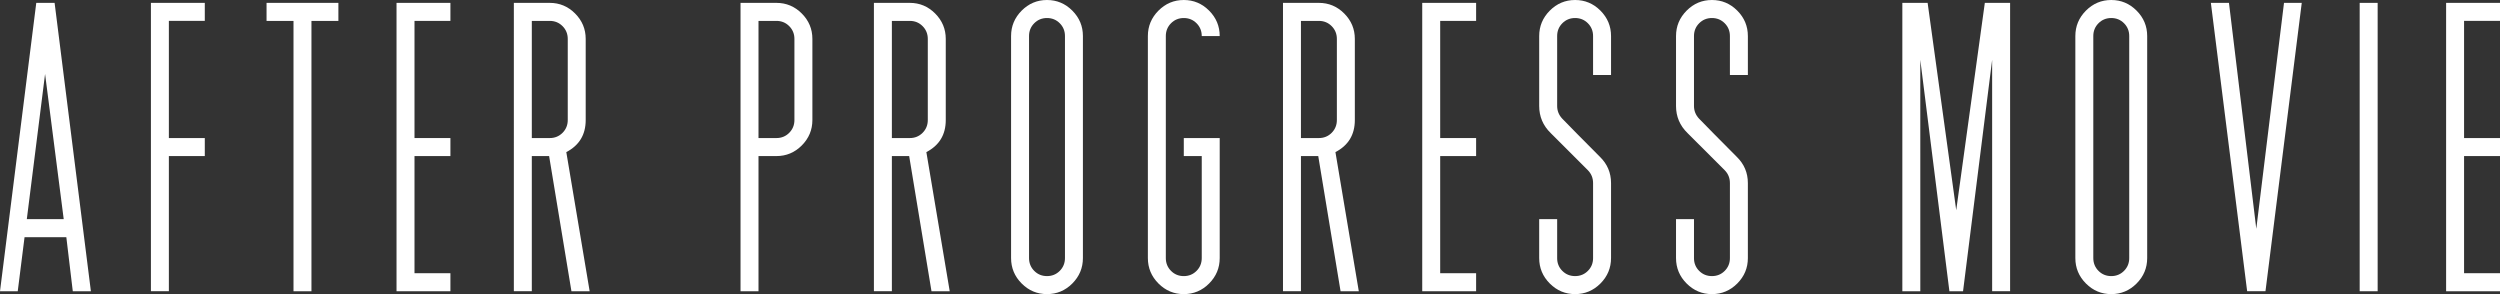
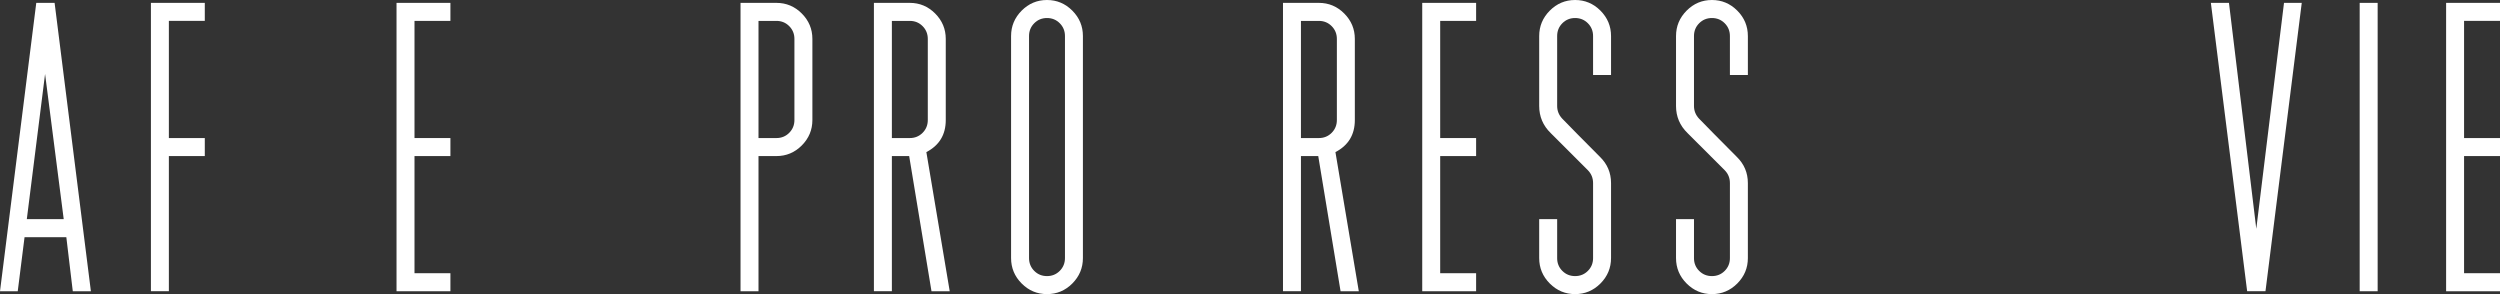
<svg xmlns="http://www.w3.org/2000/svg" version="1.1" x="0px" y="0px" width="272px" height="32px" viewBox="0 0 272 32" overflow="visible" enable-background="new 0 0 272 32" xml:space="preserve">
  <rect x="0" y="0" width="272" height="32" fill="#333333" stroke="none" />
  <defs>
</defs>
  <path fill="#FFFFFF" d="M9.889,31.687h-1.97l-0.702-5.883H2.671L1.93,31.687H0L3.946,0.313h1.995L9.889,31.687z M6.932,23.844  L4.904,8.048L2.917,23.844H6.932z" />
  <path fill="#FFFFFF" d="M22.282,16.98h-3.909v14.706H16.42V0.313h5.862v1.961h-3.909V15.02h3.909V16.98z" />
-   <path fill="#FFFFFF" d="M36.818,2.274h-2.932v29.412h-1.953V2.274h-2.932V0.313h7.816V2.274z" />
  <path fill="#FFFFFF" d="M49.005,31.687h-5.863V0.313h5.863v1.961h-3.908V15.02h3.908v1.961h-3.908v12.745h3.908V31.687z" />
-   <path fill="#FFFFFF" d="M64.155,31.687h-1.982l-2.429-14.708l-1.883,0.001v14.706h-1.954V0.313h3.91  c1.066,0,1.986,0.386,2.755,1.157c0.768,0.771,1.152,1.692,1.152,2.765v8.824c0,1.595-0.702,2.758-2.11,3.49L64.155,31.687z   M61.771,13.059V4.235c0-0.549-0.189-1.013-0.567-1.392c-0.379-0.379-0.841-0.569-1.387-0.569h-1.956V15.02h1.956  c0.546,0,1.008-0.189,1.387-0.568C61.582,14.072,61.771,13.608,61.771,13.059z" />
  <path fill="#FFFFFF" d="M88.388,13.059c0,1.072-0.385,1.993-1.153,2.765s-1.688,1.157-2.756,1.157h-1.954v14.706h-1.955V0.313h3.909  c1.067,0,1.987,0.386,2.756,1.157c0.769,0.771,1.153,1.692,1.153,2.765V13.059z M86.433,13.059V4.235  c0-0.549-0.189-1.013-0.567-1.392c-0.377-0.379-0.841-0.569-1.387-0.569h-1.954V15.02h1.954c0.546,0,1.01-0.189,1.387-0.568  C86.243,14.072,86.433,13.608,86.433,13.059z" />
  <path fill="#FFFFFF" d="M103.33,31.687h-1.983l-2.429-14.708l-1.882,0.001v14.706h-1.954V0.313h3.909  c1.067,0,1.986,0.386,2.755,1.157c0.769,0.771,1.153,1.692,1.153,2.765v8.824c0,1.595-0.702,2.758-2.111,3.49L103.33,31.687z   M100.944,13.059V4.235c0-0.549-0.189-1.013-0.566-1.392c-0.378-0.379-0.84-0.569-1.387-0.569h-1.955V15.02h1.955  c0.547,0,1.009-0.189,1.387-0.568C100.755,14.072,100.944,13.608,100.944,13.059z" />
  <path fill="#FFFFFF" d="M117.821,28.078c0,1.072-0.385,1.994-1.152,2.766C115.9,31.614,114.98,32,113.913,32  c-1.069,0-1.988-0.386-2.756-1.156c-0.768-0.771-1.152-1.693-1.152-2.766V3.921c0-1.072,0.385-1.993,1.152-2.765  C111.925,0.386,112.844,0,113.913,0c1.067,0,1.987,0.386,2.756,1.157c0.768,0.771,1.152,1.693,1.152,2.765V28.078z M115.868,28.078  V3.921c0-0.549-0.189-1.013-0.567-1.392c-0.378-0.379-0.841-0.568-1.388-0.568s-1.011,0.189-1.388,0.568  c-0.377,0.379-0.566,0.843-0.566,1.392v24.157c0,0.549,0.189,1.014,0.566,1.393s0.841,0.568,1.388,0.568s1.01-0.189,1.388-0.568  S115.868,28.627,115.868,28.078z" />
-   <path fill="#FFFFFF" d="M132.704,28.078c0,1.072-0.383,1.994-1.152,2.766c-0.768,0.771-1.688,1.156-2.755,1.156  c-1.07,0-1.988-0.386-2.757-1.156c-0.767-0.771-1.152-1.693-1.152-2.766V3.921c0-1.072,0.386-1.993,1.152-2.765  C126.809,0.386,127.727,0,128.797,0c1.067,0,1.987,0.386,2.755,1.157c0.77,0.771,1.152,1.693,1.152,2.765h-1.954  c0-0.549-0.188-1.013-0.566-1.392c-0.378-0.379-0.841-0.568-1.387-0.568c-0.548,0-1.012,0.189-1.389,0.568  c-0.377,0.379-0.566,0.843-0.566,1.392v24.157c0,0.549,0.189,1.014,0.566,1.393s0.841,0.568,1.389,0.568  c0.546,0,1.009-0.189,1.387-0.568s0.566-0.844,0.566-1.393V16.98h-1.953V15.02h3.907V28.078z" />
  <path fill="#FFFFFF" d="M147.837,31.687h-1.983l-2.429-14.708l-1.882,0.001v14.706h-1.954V0.313h3.908  c1.068,0,1.988,0.386,2.756,1.157c0.769,0.771,1.153,1.692,1.153,2.765v8.824c0,1.595-0.703,2.758-2.111,3.49L147.837,31.687z   M145.451,13.059V4.235c0-0.549-0.189-1.013-0.566-1.392c-0.378-0.379-0.841-0.569-1.388-0.569h-1.954V15.02h1.954  c0.547,0,1.01-0.189,1.388-0.568C145.262,14.072,145.451,13.608,145.451,13.059z" />
  <path fill="#FFFFFF" d="M160.601,31.687h-5.862V0.313h5.862v1.961h-3.909V15.02h3.909v1.961h-3.909v12.745h3.909V31.687z" />
  <path fill="#FFFFFF" d="M175.281,28.078c0,1.072-0.385,1.994-1.152,2.766C173.358,31.614,172.44,32,171.373,32  c-1.069,0-1.988-0.386-2.757-1.156c-0.769-0.771-1.152-1.693-1.152-2.766v-4.234h1.955v4.247c0,0.546,0.188,1.007,0.566,1.384  c0.377,0.376,0.841,0.564,1.388,0.564c0.546,0,1.01-0.188,1.387-0.566c0.378-0.378,0.566-0.842,0.566-1.389v-8.172  c0-0.548-0.193-1.018-0.581-1.408c-0.888-0.887-2.232-2.23-4.034-4.03c-0.83-0.811-1.247-1.791-1.247-2.942v-7.61  c0-1.072,0.384-1.993,1.152-2.765C169.385,0.386,170.304,0,171.373,0c1.067,0,1.985,0.386,2.756,1.157  c0.768,0.771,1.152,1.693,1.152,2.765v4.235h-1.955V3.921c0-0.549-0.188-1.013-0.566-1.392c-0.377-0.379-0.841-0.568-1.387-0.568  c-0.547,0-1.011,0.189-1.388,0.568c-0.378,0.379-0.566,0.843-0.566,1.392v7.608c0,0.523,0.182,0.98,0.547,1.373  c0.885,0.916,2.253,2.301,4.104,4.157c0.807,0.785,1.212,1.738,1.212,2.863V28.078z" />
  <path fill="#FFFFFF" d="M190.168,28.078c0,1.072-0.384,1.994-1.152,2.766C188.245,31.614,187.327,32,186.26,32  c-1.069,0-1.987-0.386-2.756-1.156c-0.769-0.771-1.153-1.693-1.153-2.766v-4.234h1.955v4.247c0,0.546,0.188,1.007,0.566,1.384  c0.377,0.376,0.841,0.564,1.388,0.564c0.546,0,1.01-0.188,1.387-0.566c0.378-0.378,0.567-0.842,0.567-1.389v-8.172  c0-0.548-0.194-1.018-0.581-1.408c-0.888-0.887-2.233-2.23-4.035-4.03c-0.831-0.811-1.247-1.791-1.247-2.942v-7.61  c0-1.072,0.385-1.993,1.153-2.765C184.272,0.386,185.19,0,186.26,0c1.067,0,1.985,0.386,2.756,1.157  c0.769,0.771,1.152,1.693,1.152,2.765v4.235h-1.954V3.921c0-0.549-0.189-1.013-0.567-1.392c-0.377-0.379-0.841-0.568-1.387-0.568  c-0.547,0-1.011,0.189-1.388,0.568c-0.378,0.379-0.566,0.843-0.566,1.392v7.608c0,0.523,0.182,0.98,0.546,1.373  c0.887,0.916,2.255,2.301,4.104,4.157c0.808,0.785,1.212,1.738,1.212,2.863V28.078z" />
-   <path fill="#FFFFFF" d="M208.93,31.687h-1.955V0.313h2.751l3.111,22.557l3.112-22.557h2.75v31.373h-1.954V6.51l-3.165,25.177h-1.485  L208.928,6.51L208.93,31.687z" />
-   <path fill="#FFFFFF" d="M233.614,28.078c0,1.072-0.384,1.994-1.152,2.766c-0.77,0.771-1.688,1.156-2.755,1.156  c-1.07,0-1.988-0.386-2.757-1.156c-0.769-0.771-1.152-1.693-1.152-2.766V3.921c0-1.072,0.384-1.993,1.152-2.765  C227.719,0.386,228.637,0,229.707,0c1.067,0,1.985,0.386,2.755,1.157c0.769,0.771,1.152,1.693,1.152,2.765V28.078z M231.66,28.078  V3.921c0-0.549-0.188-1.013-0.566-1.392c-0.378-0.379-0.841-0.568-1.387-0.568c-0.548,0-1.012,0.189-1.389,0.568  c-0.377,0.379-0.566,0.843-0.566,1.392v24.157c0,0.549,0.189,1.014,0.566,1.393s0.841,0.568,1.389,0.568  c0.546,0,1.009-0.189,1.387-0.568S231.66,28.627,231.66,28.078z" />
  <path fill="#FFFFFF" d="M242.512,0.313l2.973,24.58l3.015-24.58h1.931l-3.947,31.373h-1.994l-3.947-31.373H242.512z" />
  <path fill="#FFFFFF" d="M258.688,31.687h-1.955V0.313h1.955V31.687z" />
  <path fill="#FFFFFF" d="M272,31.687h-5.863V0.313H272v1.961h-3.909V15.02H272v1.961h-3.909v12.745H272V31.687z" />
</svg>